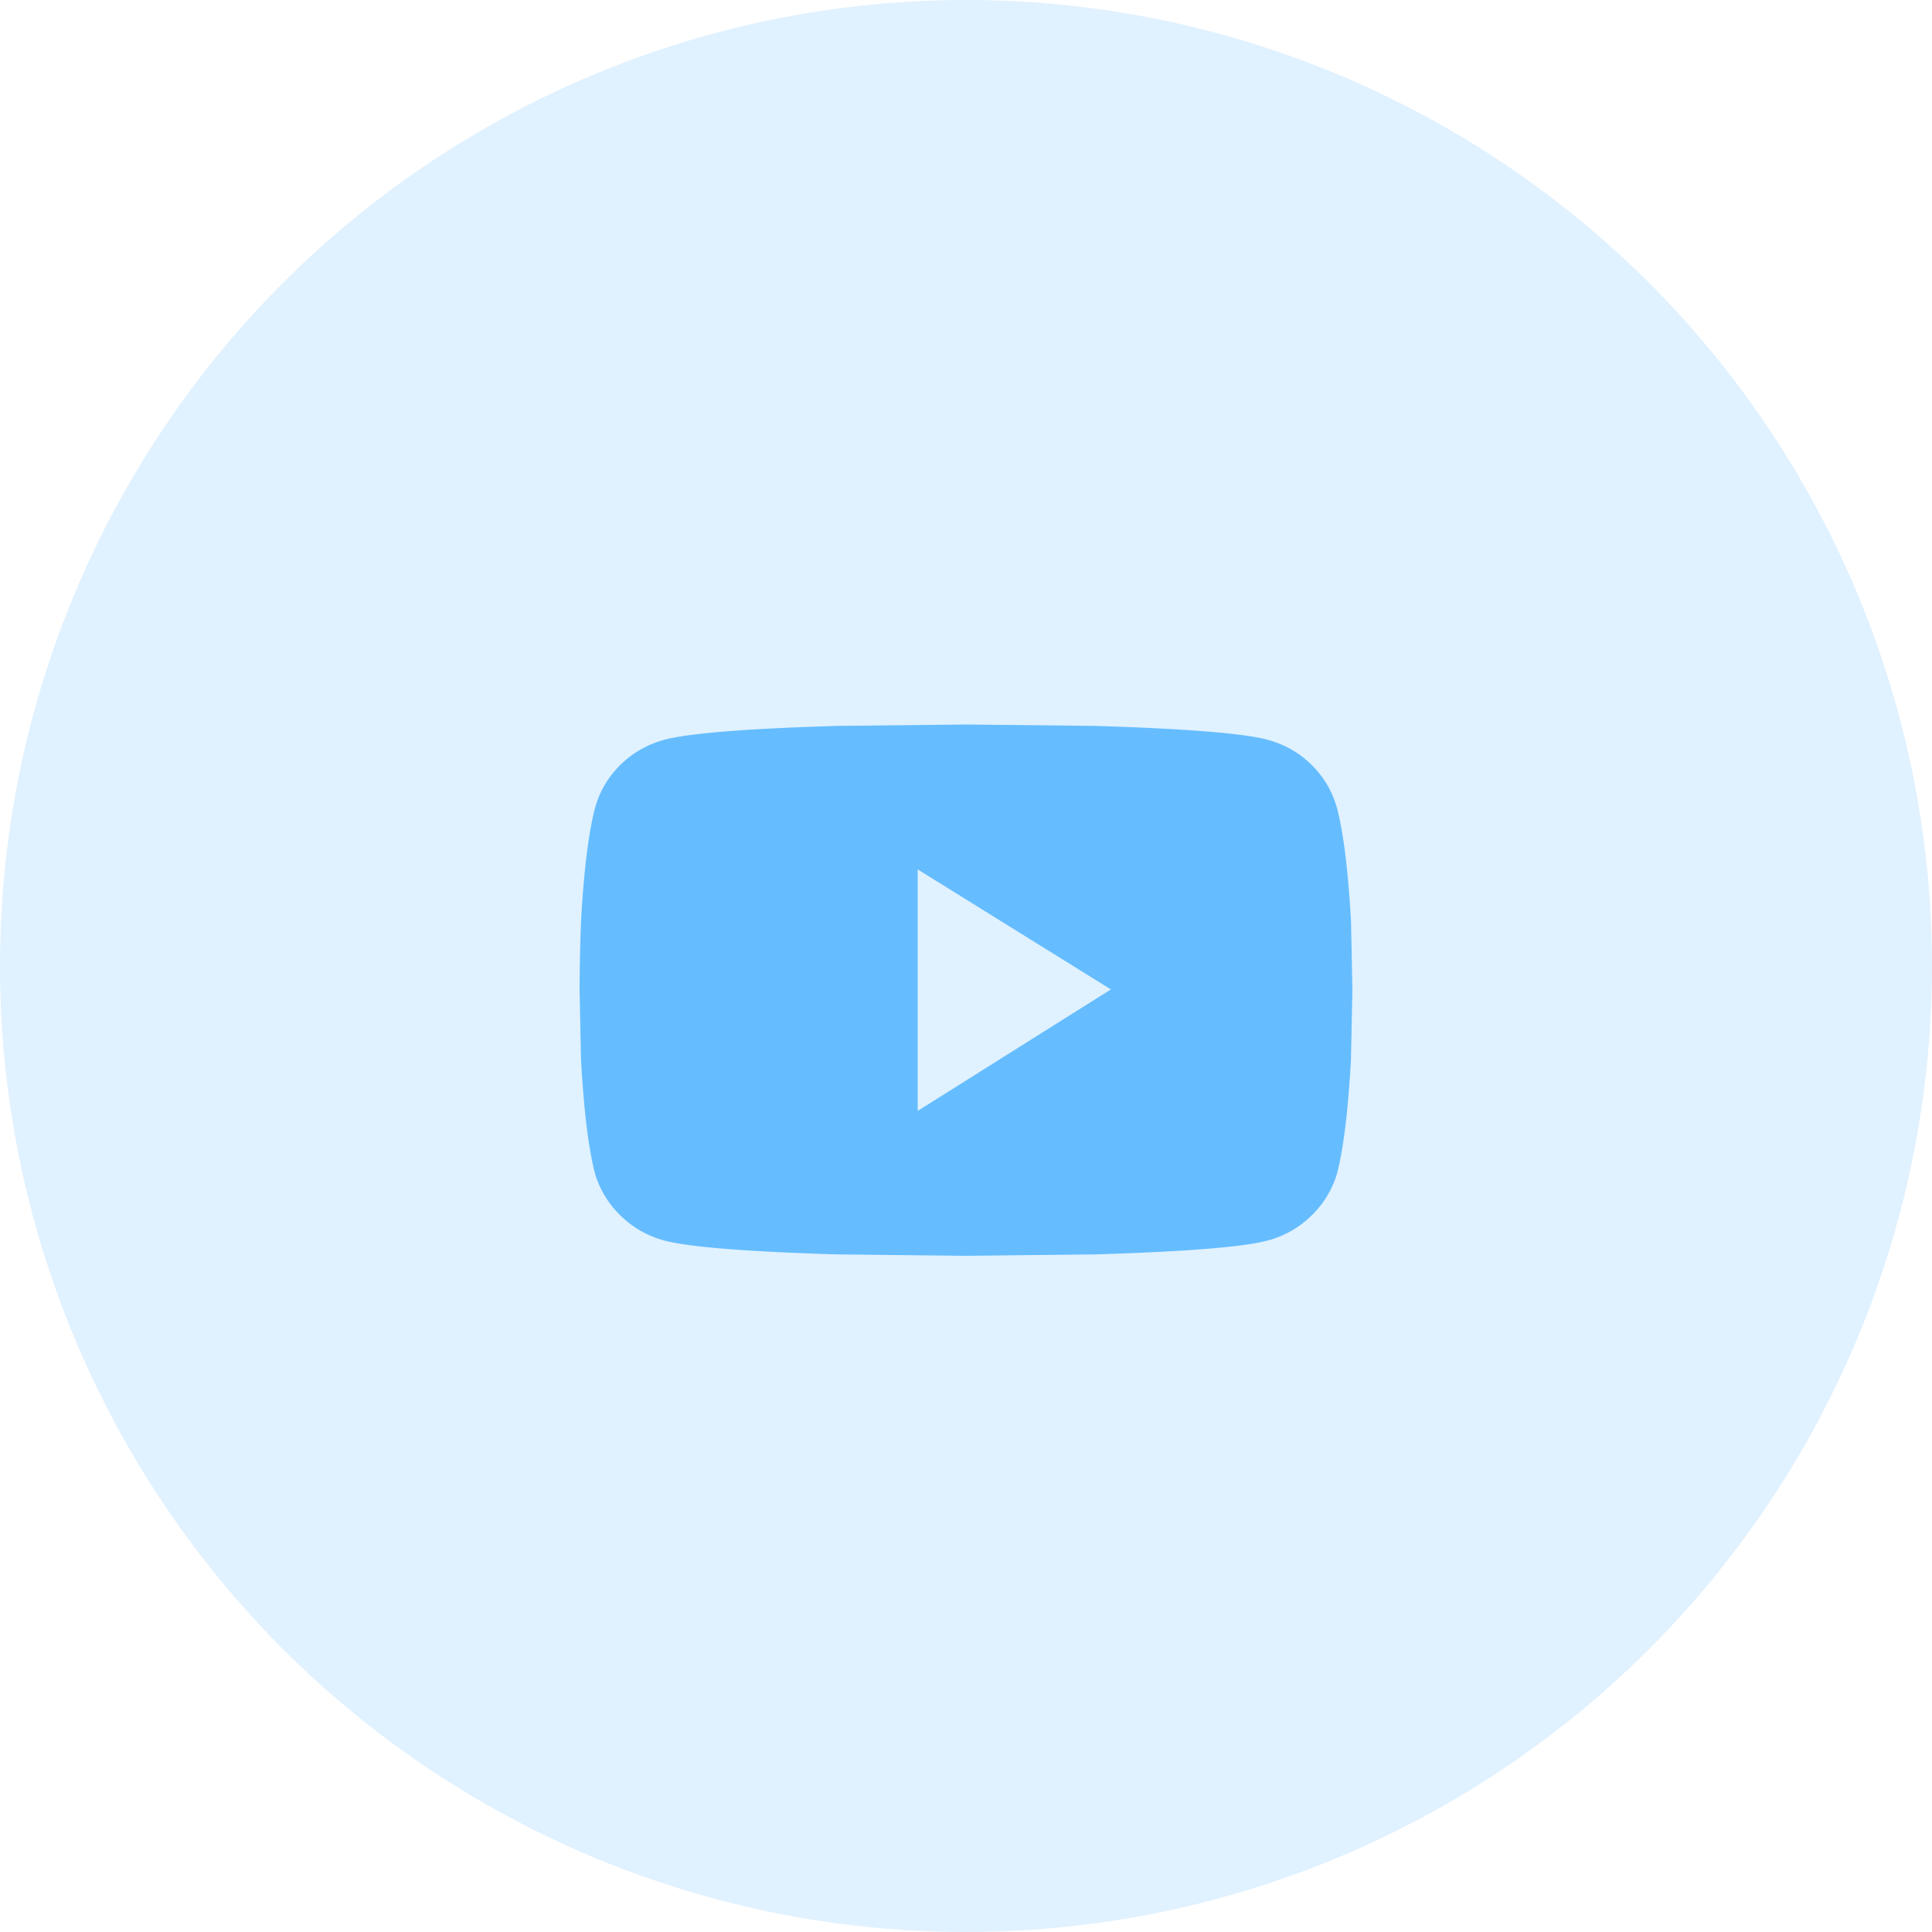
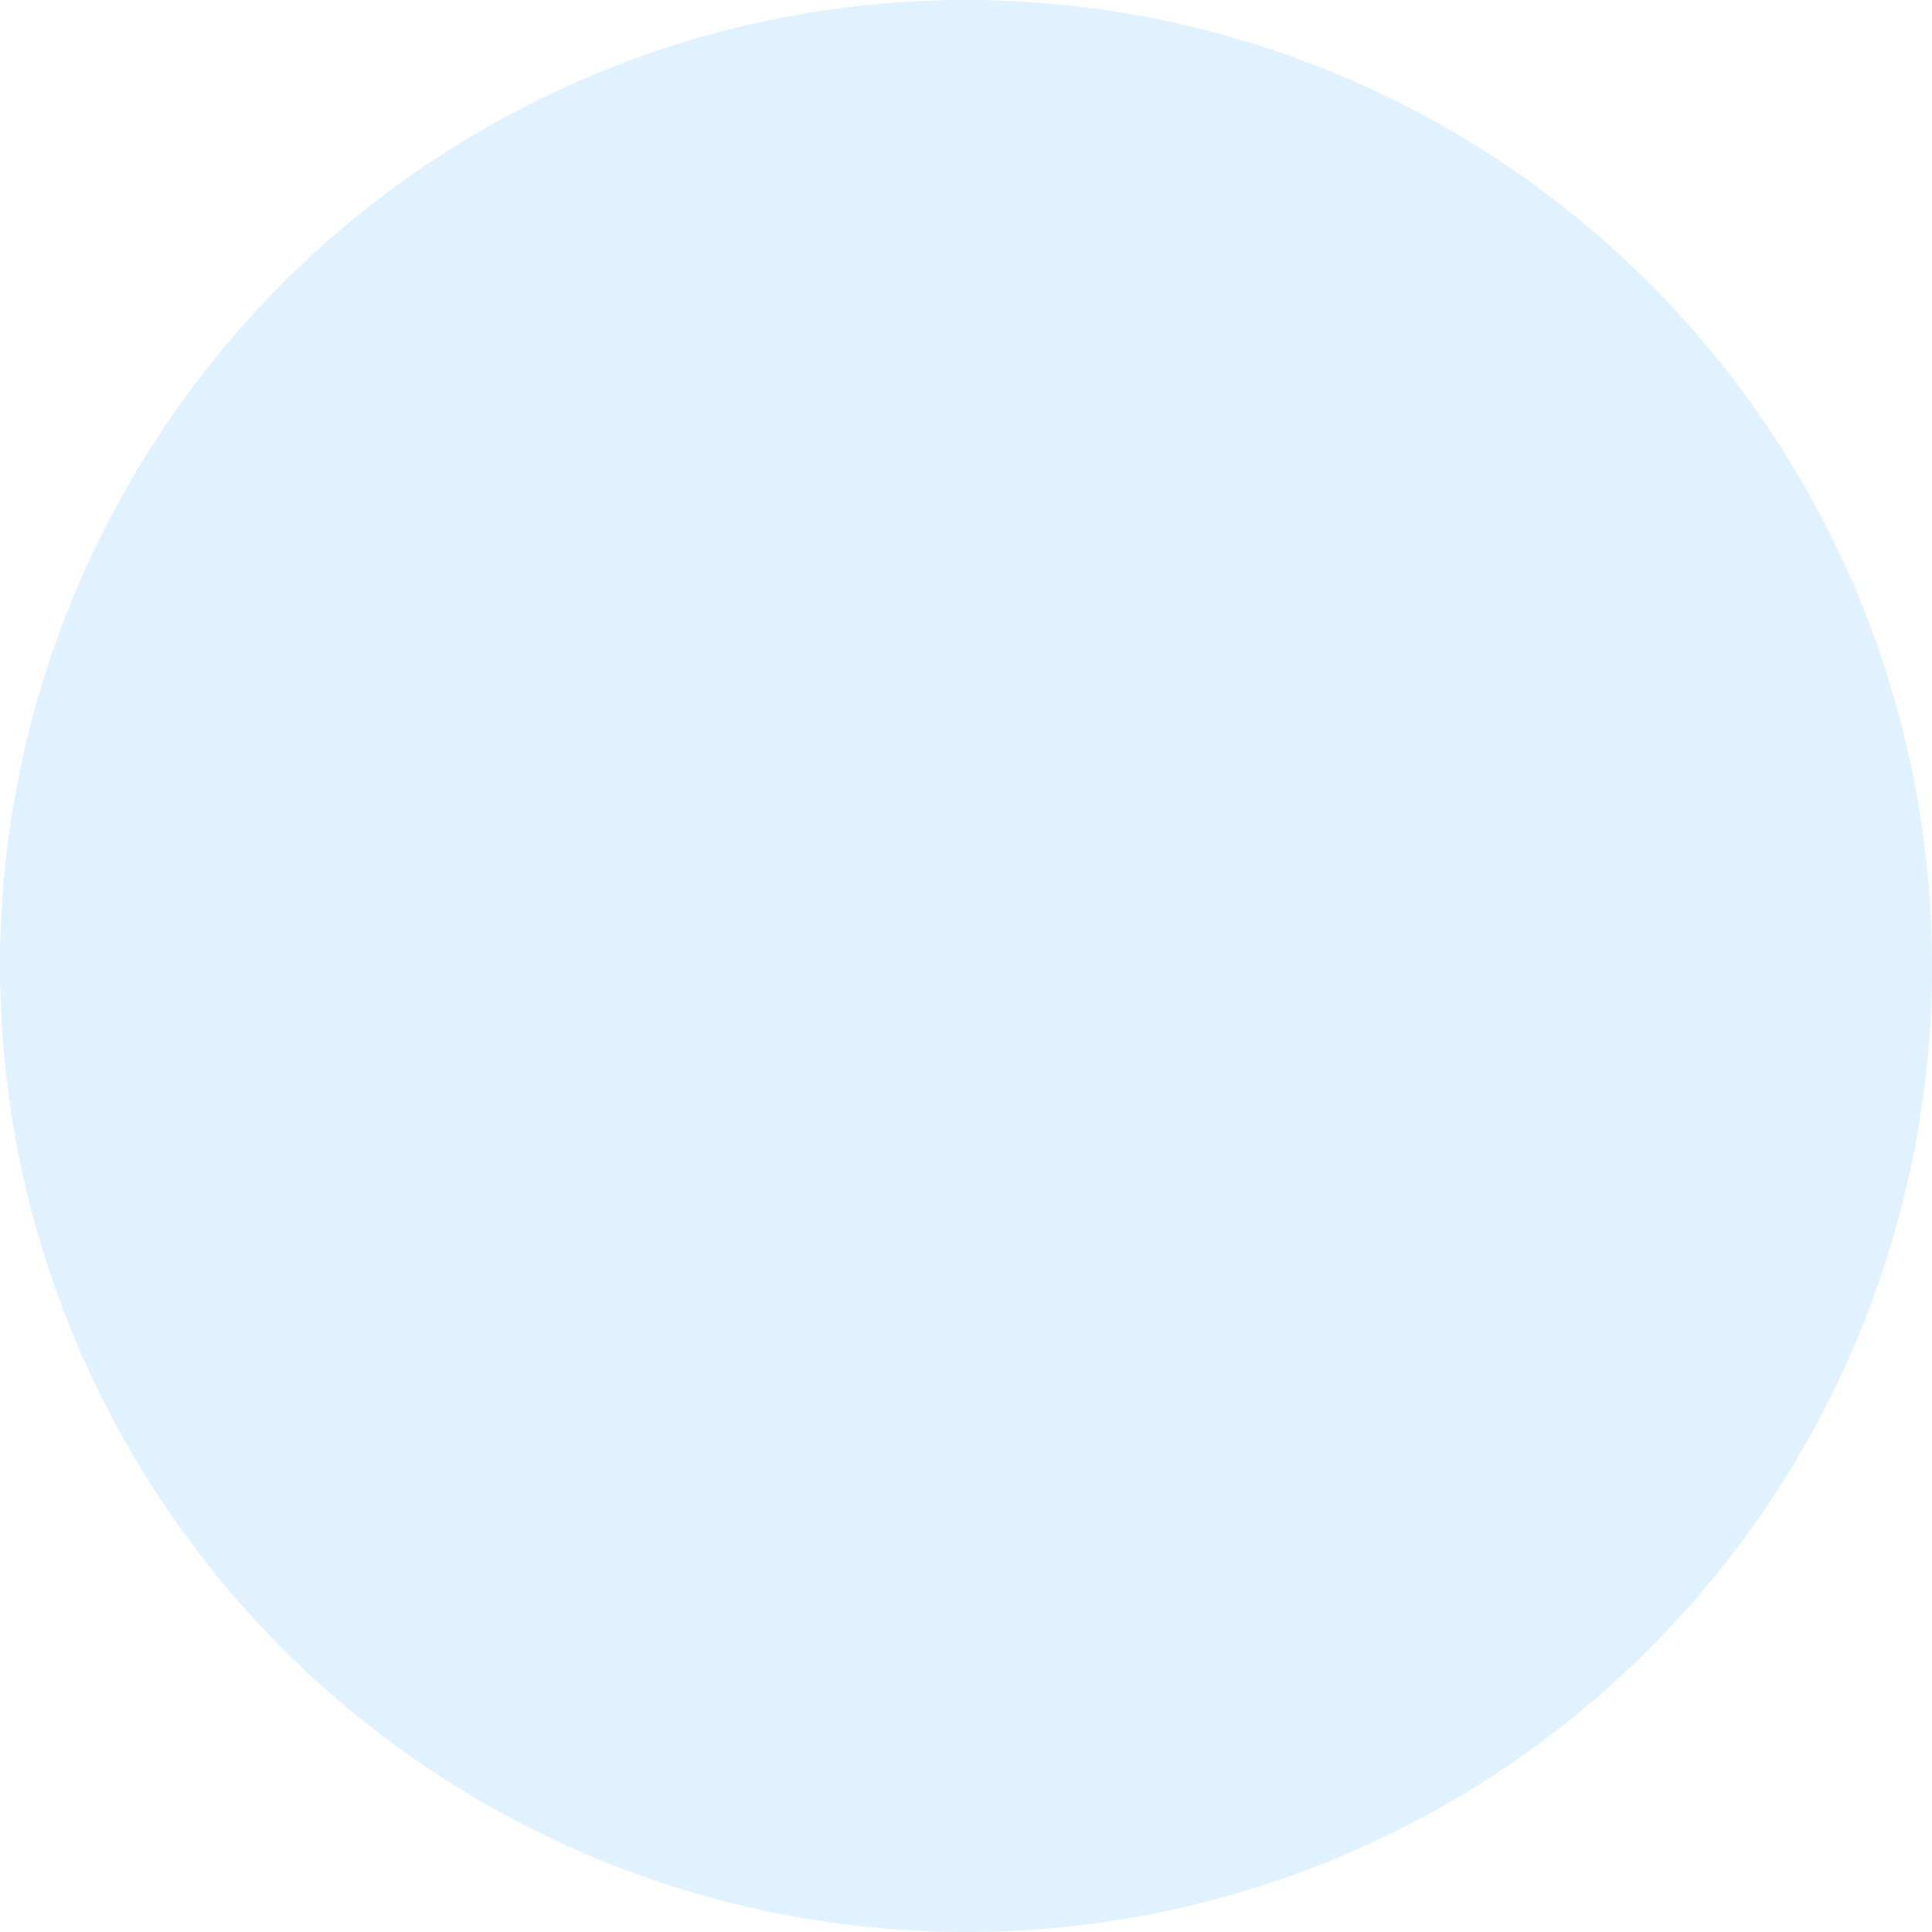
<svg xmlns="http://www.w3.org/2000/svg" width="40" height="40">
  <g fill="#65BDFF" fill-rule="evenodd">
    <circle cx="20" cy="20" r="20" fill-opacity=".2" />
-     <path d="M27.678 16.719c.136.515.234 1.298.293 2.349L28 20.5l-.03 1.432c-.058 1.07-.156 1.862-.292 2.378a1.998 1.998 0 0 1-.528.86c-.254.248-.557.42-.908.515-.508.134-1.7.23-3.575.286L20 26l-2.667-.029c-1.875-.057-3.067-.152-3.575-.286a2.043 2.043 0 0 1-.908-.516 1.986 1.986 0 0 1-.528-.86c-.136-.515-.234-1.307-.293-2.377L12 20.5c0-.42.01-.898.03-1.432.058-1.05.156-1.834.292-2.35.098-.343.274-.639.528-.887.254-.249.557-.42.908-.516.508-.134 1.7-.23 3.575-.286L20 15l2.667.029c1.875.057 3.067.152 3.575.286.351.096.654.267.908.516.254.248.43.544.528.888zM19 23l4-2.515L19 18v5z" />
  </g>
</svg>